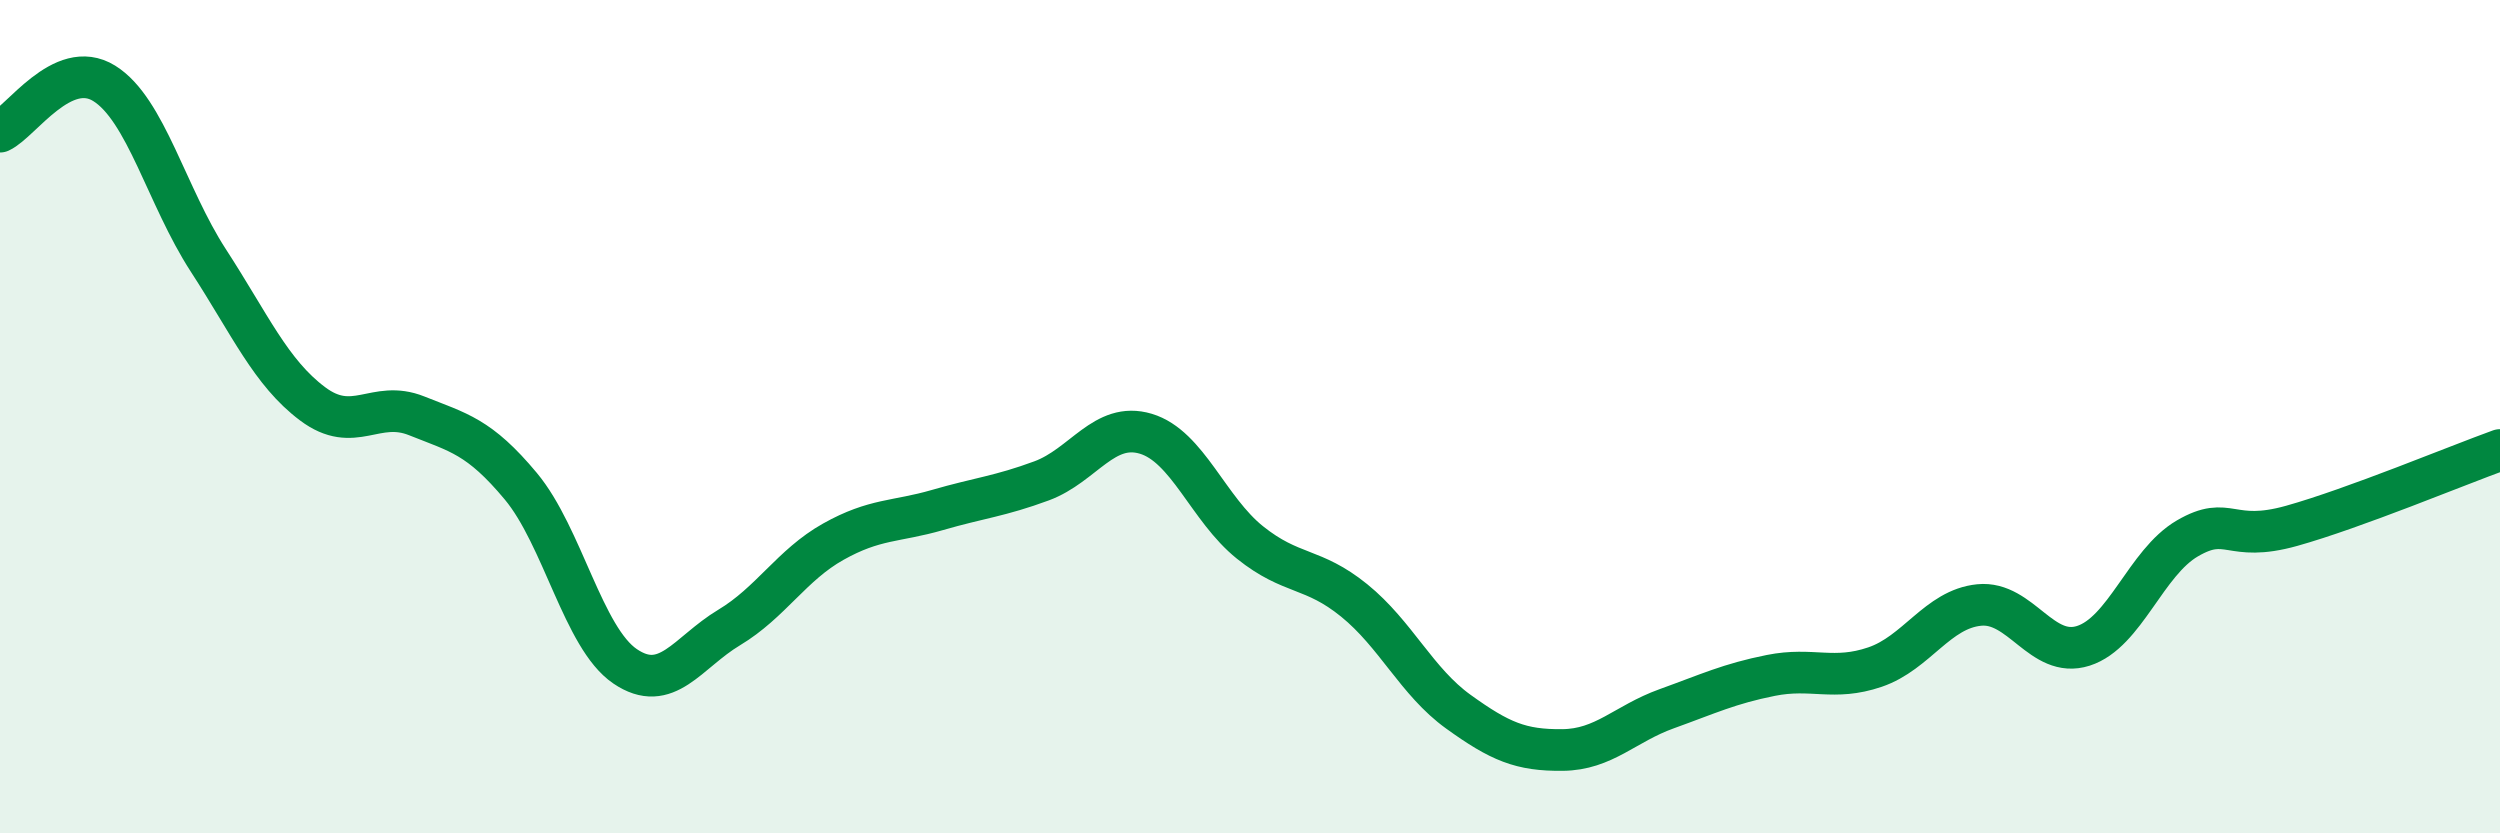
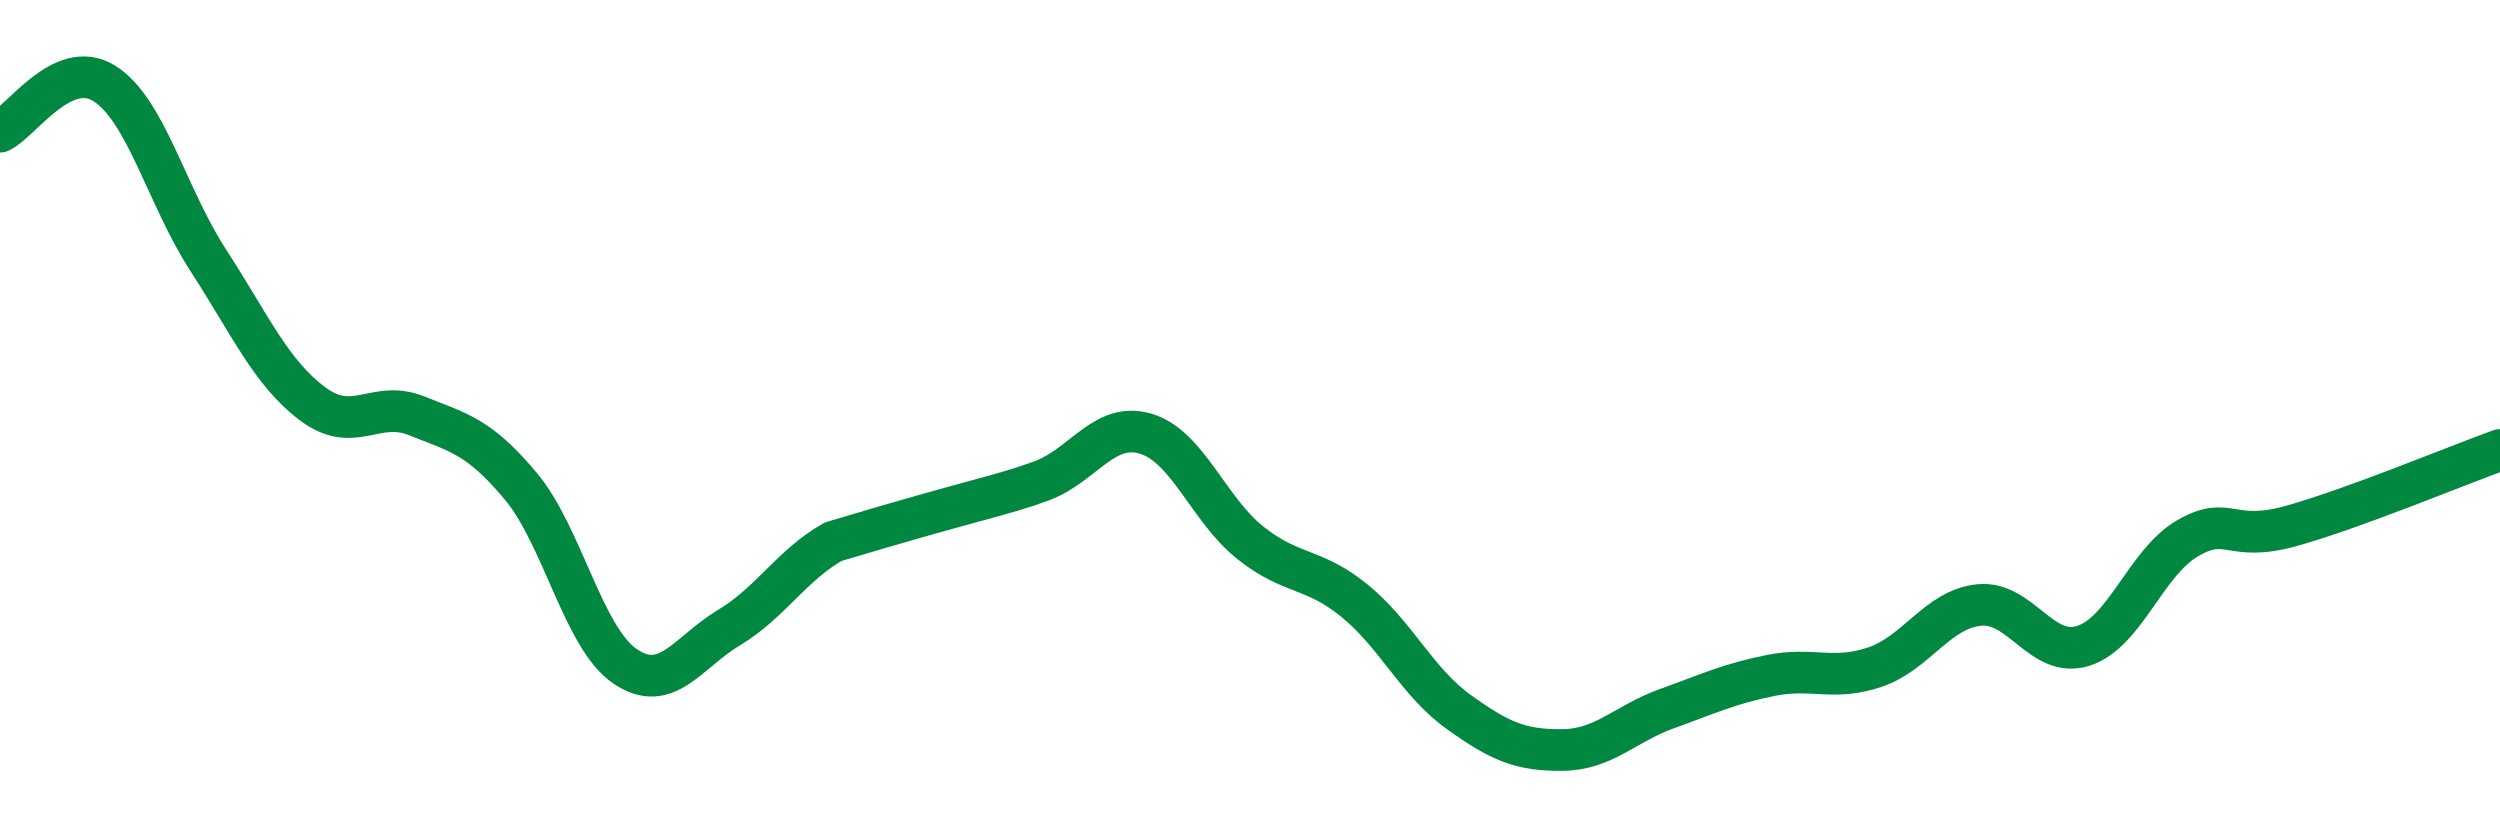
<svg xmlns="http://www.w3.org/2000/svg" width="60" height="20" viewBox="0 0 60 20">
-   <path d="M 0,3.16 C 0.5,2.93 1.5,1.38 2.5,2 C 3.5,2.62 4,4.71 5,6.25 C 6,7.79 6.5,8.94 7.5,9.69 C 8.5,10.44 9,9.58 10,9.98 C 11,10.38 11.5,10.47 12.5,11.67 C 13.5,12.87 14,15.31 15,15.99 C 16,16.67 16.5,15.66 17.5,15.06 C 18.5,14.46 19,13.56 20,13 C 21,12.44 21.5,12.53 22.5,12.24 C 23.5,11.95 24,11.91 25,11.54 C 26,11.17 26.5,10.11 27.5,10.41 C 28.5,10.71 29,12.22 30,13.02 C 31,13.82 31.5,13.6 32.5,14.41 C 33.5,15.22 34,16.36 35,17.08 C 36,17.8 36.5,18.01 37.5,18 C 38.5,17.99 39,17.37 40,17.01 C 41,16.65 41.5,16.41 42.5,16.21 C 43.5,16.01 44,16.35 45,16.01 C 46,15.67 46.5,14.62 47.5,14.52 C 48.5,14.42 49,15.82 50,15.5 C 51,15.18 51.5,13.5 52.5,12.92 C 53.5,12.34 53.5,13.04 55,12.62 C 56.5,12.2 59,11.16 60,10.8L60 20L0 20Z" fill="#008740" opacity="0.1" stroke-linecap="round" stroke-linejoin="round" />
-   <path d="M 0,3.16 C 0.5,2.93 1.5,1.38 2.5,2 C 3.5,2.62 4,4.71 5,6.25 C 6,7.79 6.5,8.94 7.5,9.69 C 8.5,10.44 9,9.58 10,9.98 C 11,10.38 11.5,10.47 12.5,11.67 C 13.5,12.87 14,15.31 15,15.99 C 16,16.67 16.5,15.66 17.5,15.06 C 18.5,14.46 19,13.56 20,13 C 21,12.44 21.5,12.53 22.5,12.24 C 23.5,11.95 24,11.91 25,11.54 C 26,11.17 26.5,10.11 27.5,10.41 C 28.5,10.71 29,12.22 30,13.02 C 31,13.82 31.5,13.6 32.5,14.41 C 33.5,15.22 34,16.36 35,17.08 C 36,17.8 36.5,18.01 37.5,18 C 38.5,17.99 39,17.37 40,17.01 C 41,16.65 41.5,16.41 42.5,16.21 C 43.5,16.01 44,16.35 45,16.01 C 46,15.67 46.5,14.62 47.5,14.52 C 48.5,14.42 49,15.82 50,15.5 C 51,15.18 51.5,13.5 52.5,12.92 C 53.5,12.34 53.5,13.04 55,12.62 C 56.5,12.2 59,11.16 60,10.8" stroke="#008740" stroke-width="1" fill="none" stroke-linecap="round" stroke-linejoin="round" />
+   <path d="M 0,3.16 C 0.5,2.93 1.5,1.38 2.5,2 C 3.5,2.62 4,4.71 5,6.25 C 6,7.79 6.5,8.94 7.5,9.69 C 8.5,10.44 9,9.58 10,9.98 C 11,10.38 11.5,10.47 12.5,11.67 C 13.5,12.87 14,15.31 15,15.99 C 16,16.67 16.5,15.66 17.5,15.06 C 18.5,14.46 19,13.56 20,13 C 23.5,11.95 24,11.91 25,11.54 C 26,11.17 26.5,10.11 27.5,10.41 C 28.5,10.71 29,12.22 30,13.02 C 31,13.82 31.5,13.6 32.5,14.41 C 33.5,15.22 34,16.36 35,17.08 C 36,17.8 36.5,18.01 37.5,18 C 38.5,17.99 39,17.37 40,17.01 C 41,16.65 41.5,16.41 42.5,16.21 C 43.5,16.01 44,16.35 45,16.01 C 46,15.67 46.5,14.62 47.5,14.52 C 48.5,14.42 49,15.82 50,15.5 C 51,15.18 51.5,13.5 52.5,12.92 C 53.5,12.34 53.5,13.04 55,12.62 C 56.5,12.2 59,11.16 60,10.8" stroke="#008740" stroke-width="1" fill="none" stroke-linecap="round" stroke-linejoin="round" />
</svg>